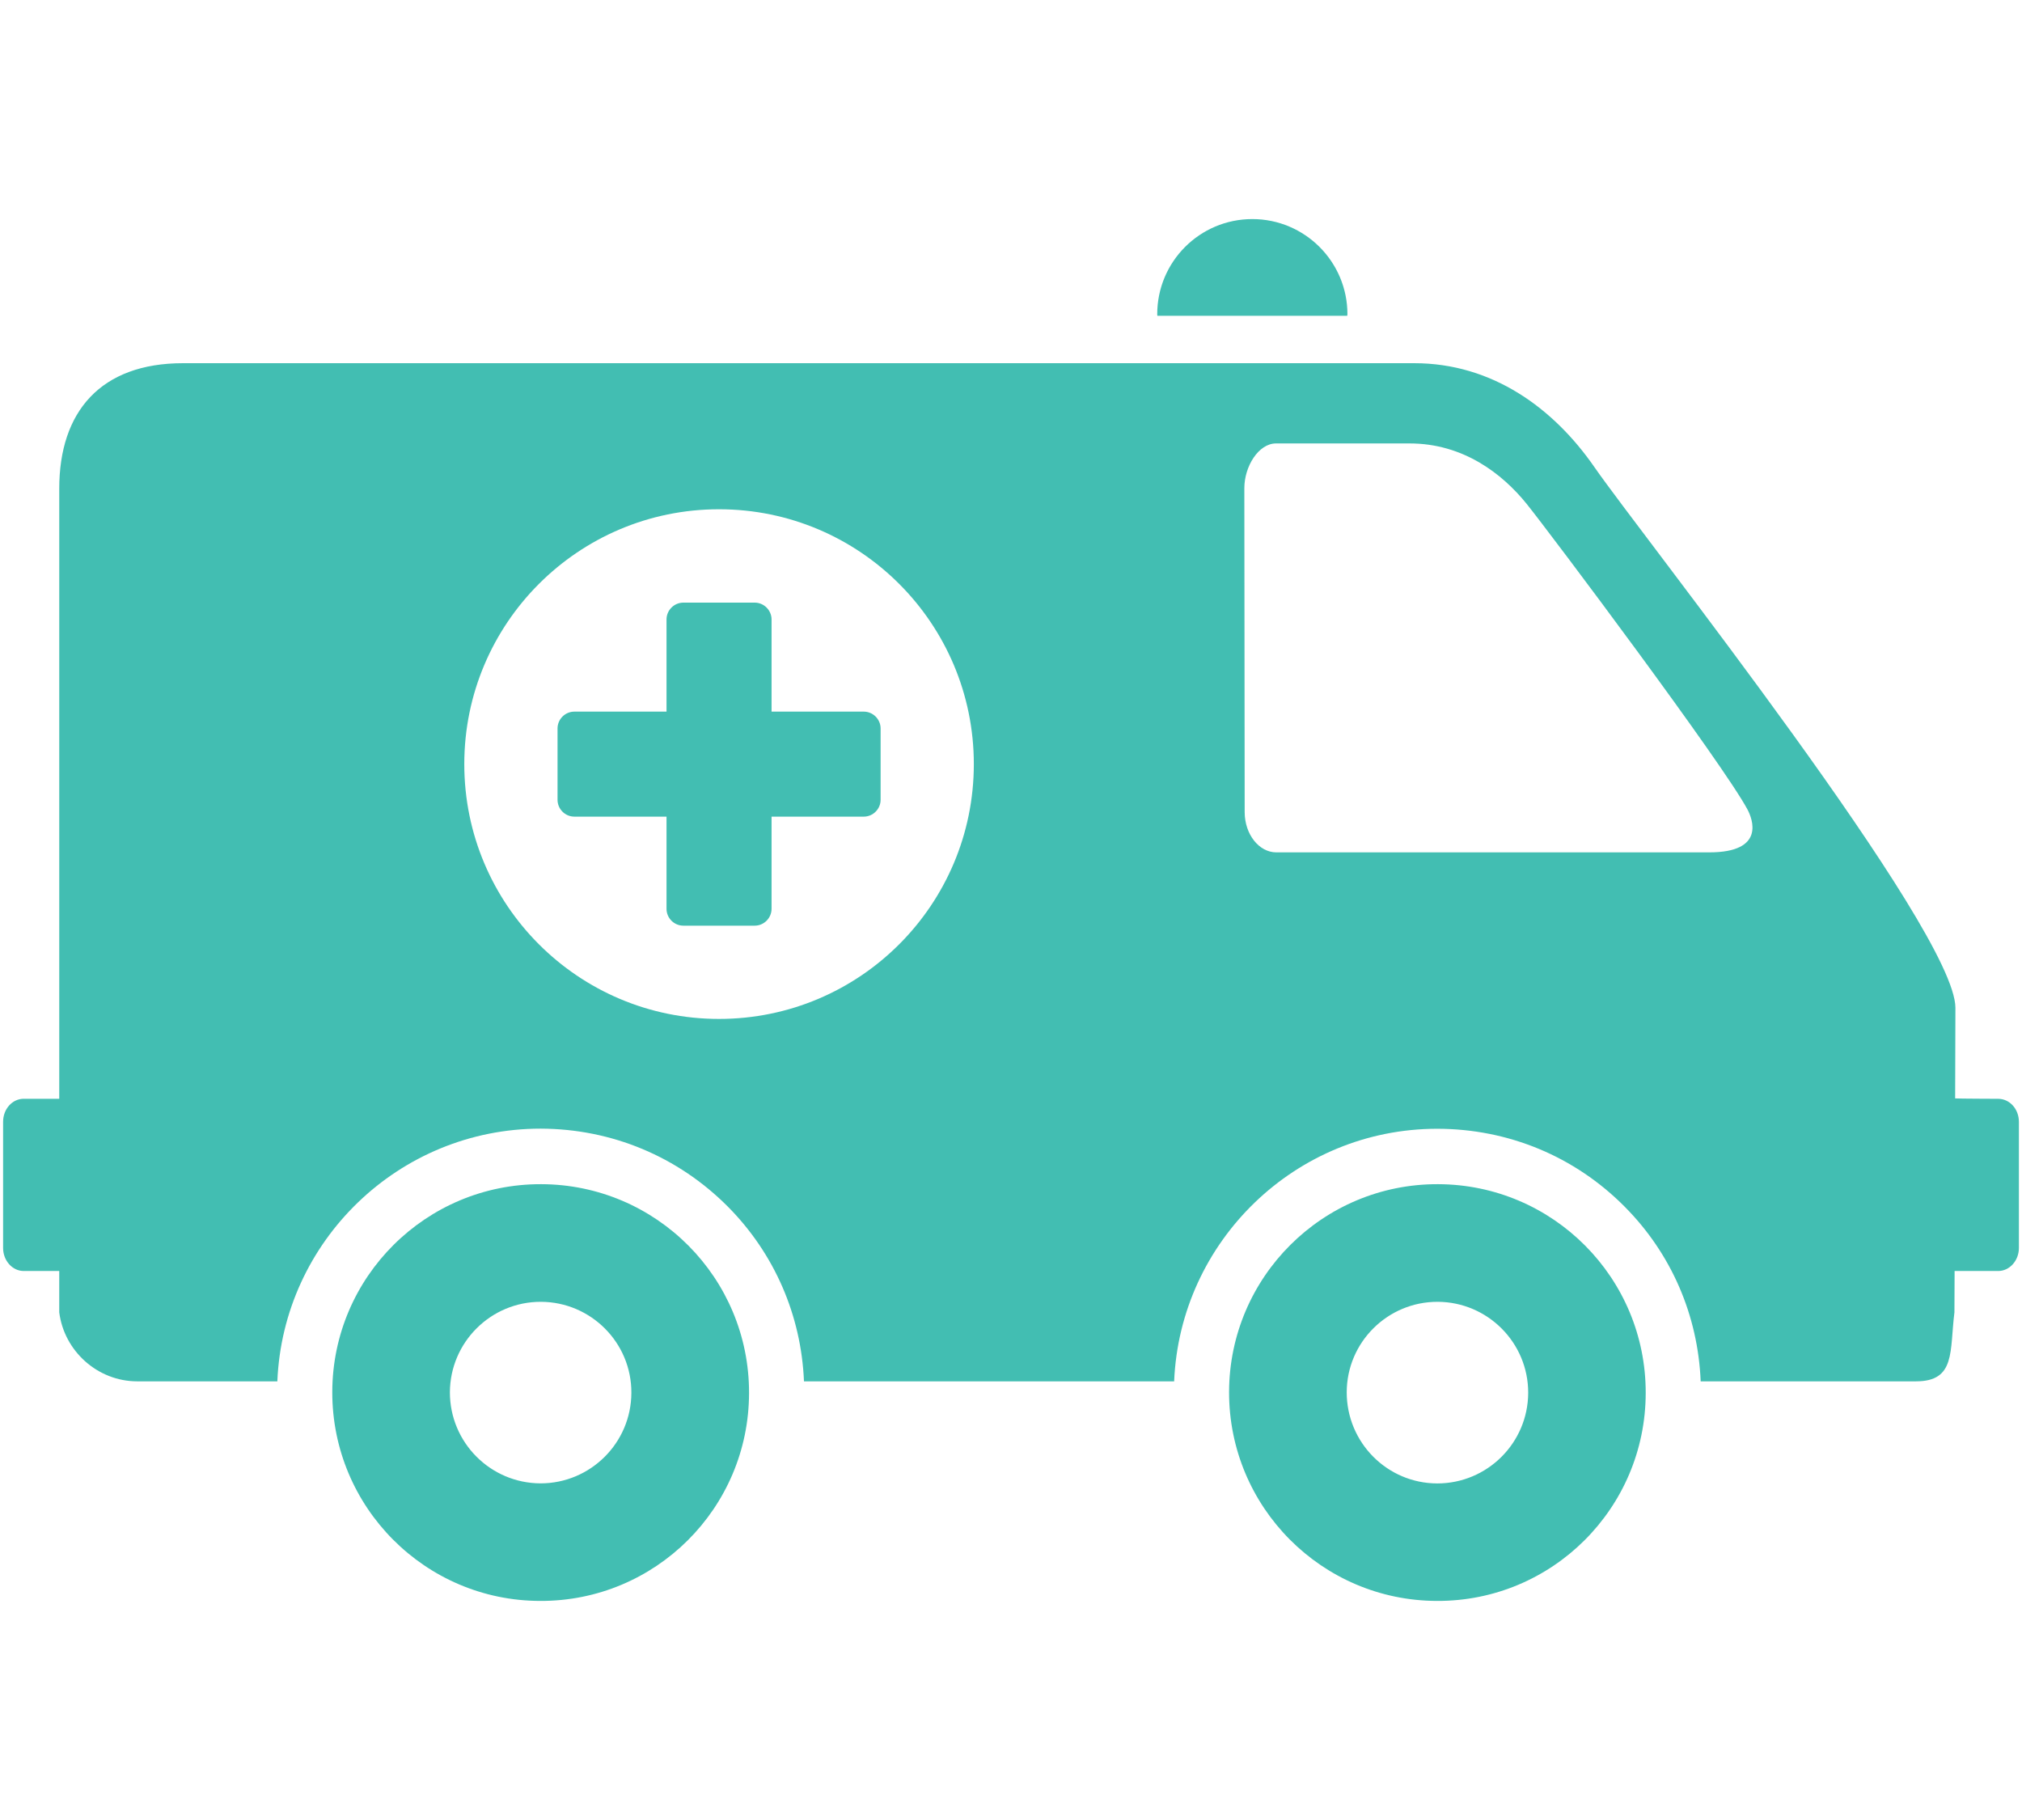
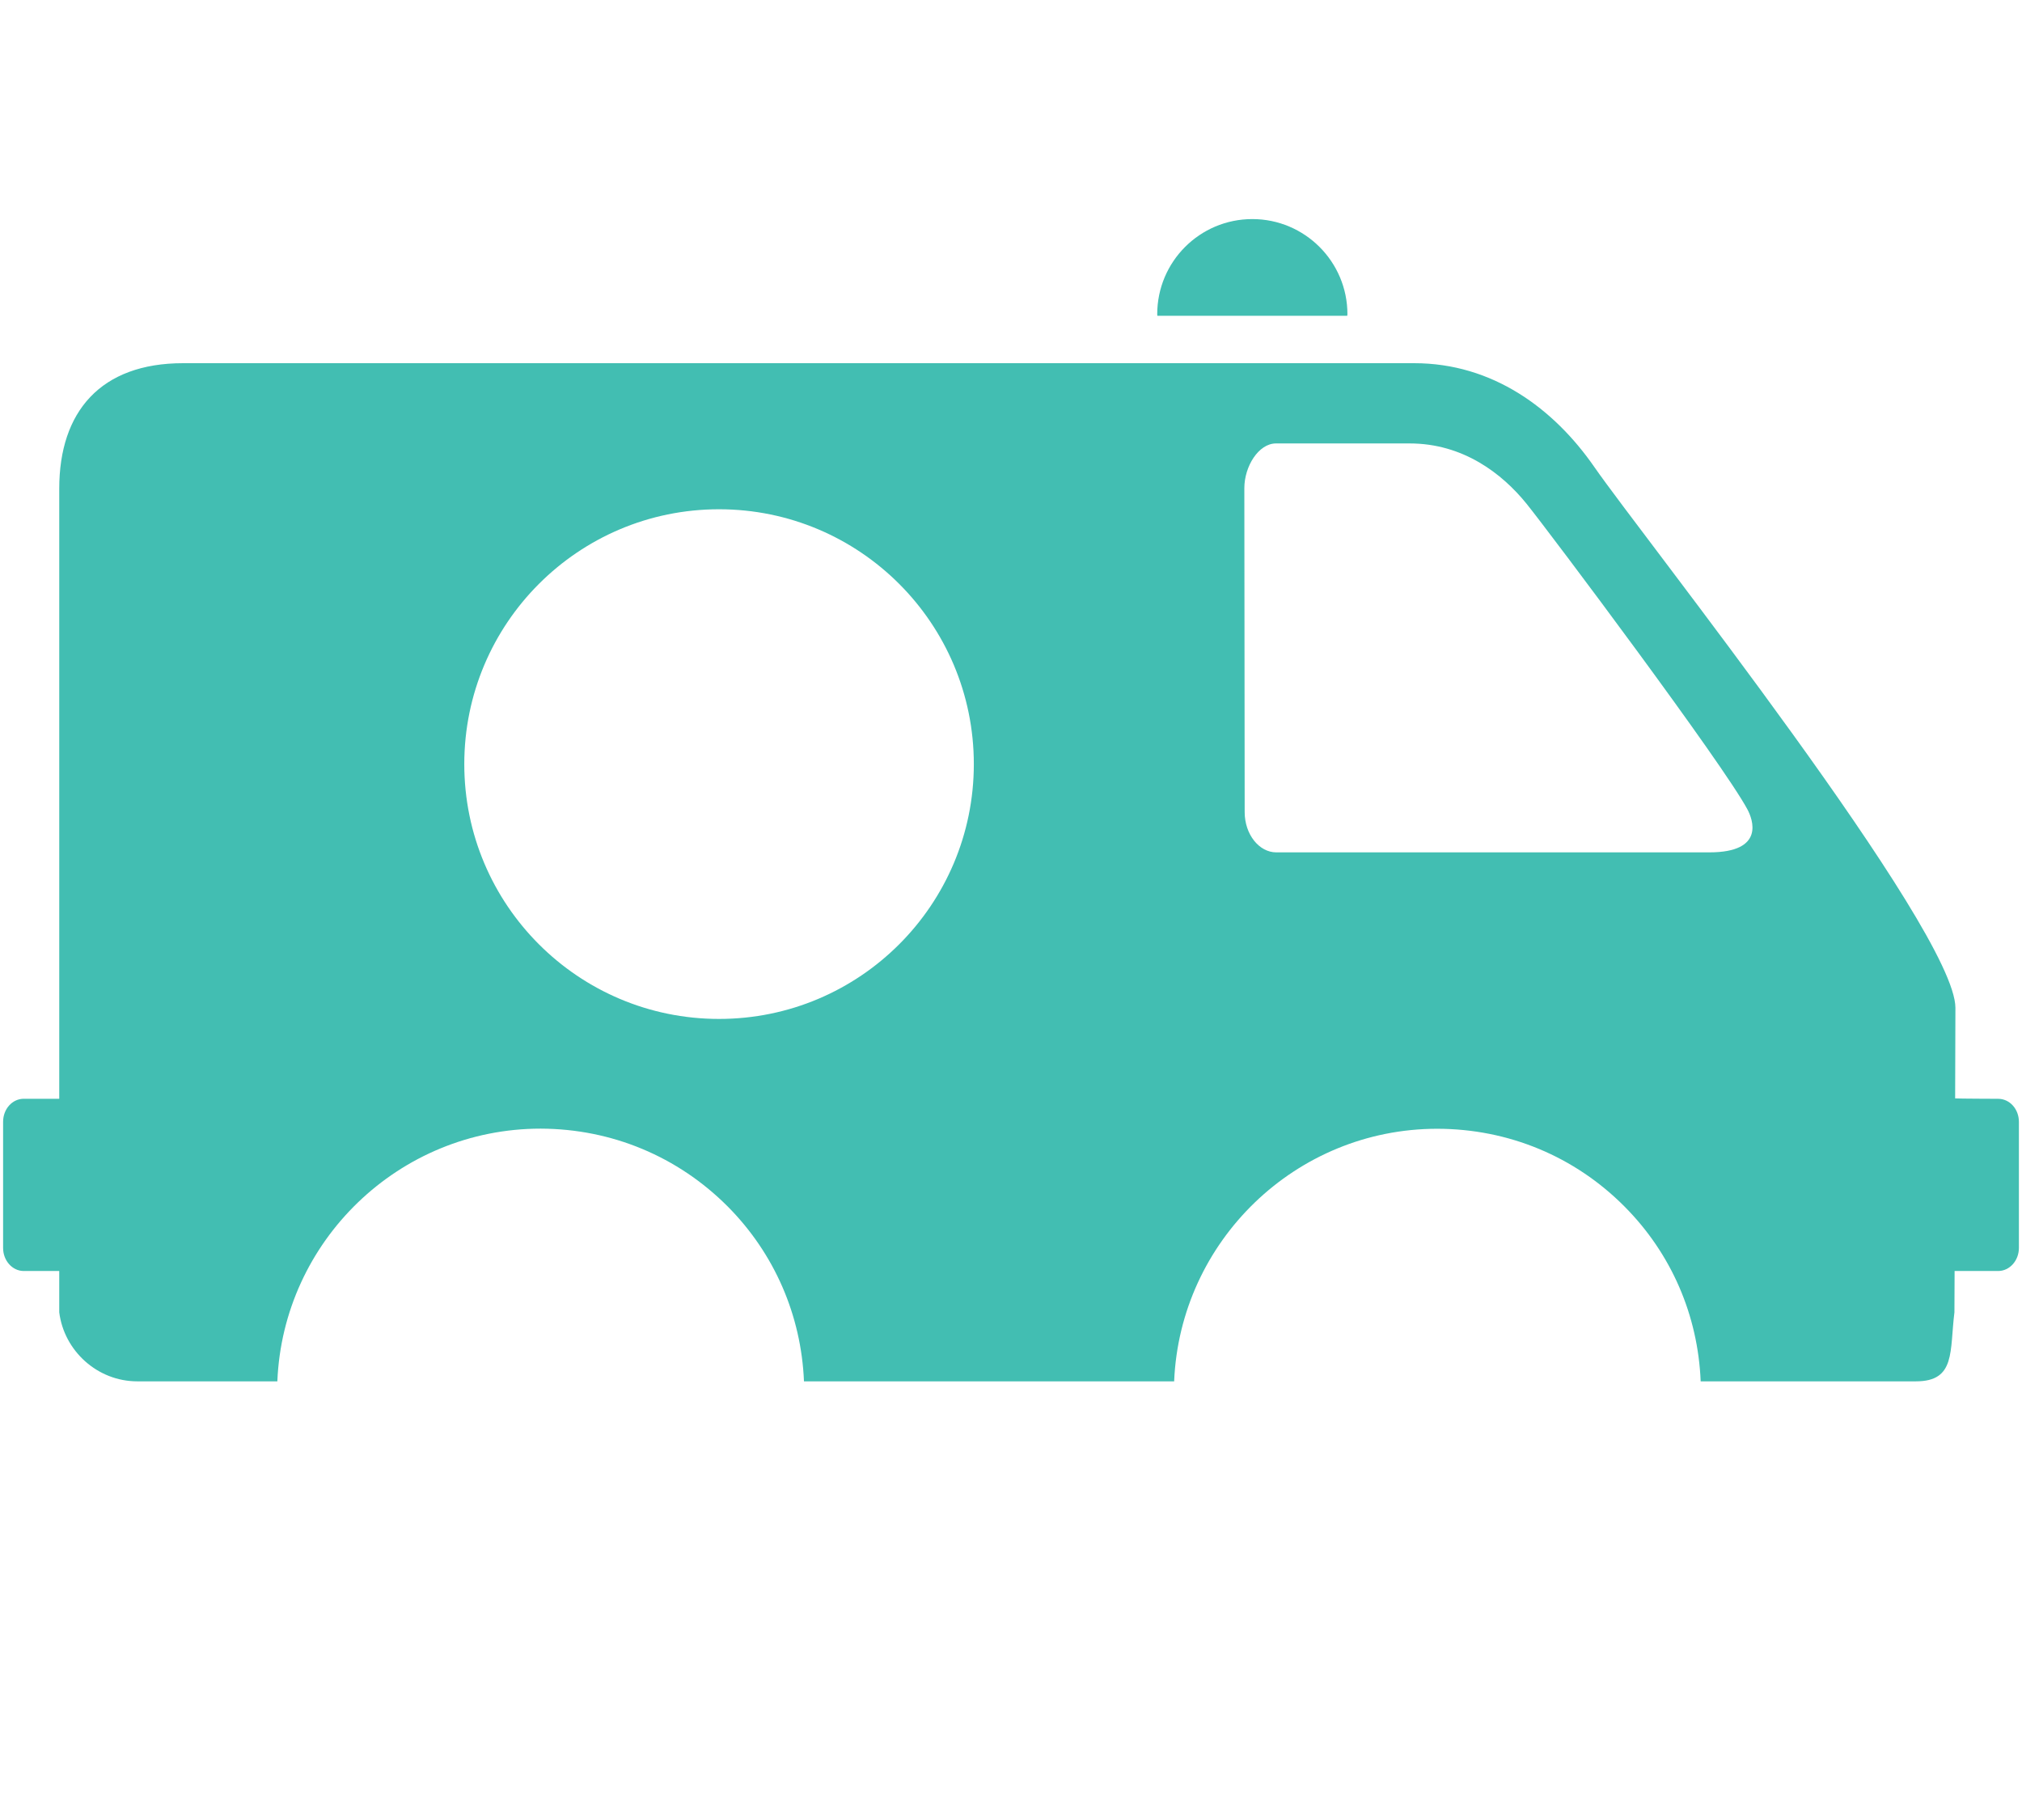
<svg xmlns="http://www.w3.org/2000/svg" version="1.1" id="Layer_1" x="0px" y="0px" width="60px" height="54px" viewBox="0 0 60 54" enable-background="new 0 0 60 54" xml:space="preserve">
  <g>
-     <path fill="#42BEB2" d="M42.668,35.135c-3.414-0.01-6.189,2.754-6.197,6.166c-0.006,3.416,2.756,6.193,6.172,6.199   c3.414,0.012,6.186-2.75,6.191-6.166C48.844,37.92,46.086,35.143,42.668,35.135z M42.648,44.014   c-1.488-0.004-2.686-1.215-2.686-2.703c0.002-1.486,1.213-2.689,2.699-2.686c1.484,0.006,2.689,1.213,2.686,2.701   C45.342,42.812,44.133,44.014,42.648,44.014z M16.059,35.135c-3.416-0.01-6.193,2.754-6.199,6.166   c-0.006,3.416,2.756,6.195,6.17,6.199c3.418,0.012,6.191-2.75,6.197-6.166C22.236,37.92,19.475,35.143,16.059,35.135z    M16.039,44.012c-1.488-0.006-2.689-1.213-2.689-2.701c0.006-1.486,1.215-2.689,2.701-2.686c1.484,0.006,2.691,1.213,2.684,2.701   C18.73,42.812,17.521,44.012,16.039,44.012z" />
    <path fill="#42BEB2" d="M59.293,32.602c0,0-1.193-0.004-1.277-0.012l0.008-2.688c0-2.303-9.316-14.027-10.713-16.044   c-1.203-1.737-3.021-3.082-5.346-3.082c-1.91,0-36.533,0-36.533,0c-2.441,0-3.674,1.433-3.674,3.721v18.104H0.705   c-0.34,0-0.613,0.303-0.613,0.684v3.742c0,0.375,0.273,0.684,0.613,0.684h1.053v1.227c0.145,1.146,1.135,2.047,2.316,2.047H8.23   c0.17-4.16,3.605-7.498,7.814-7.498c2.109,0.006,4.072,0.828,5.549,2.309c1.391,1.4,2.182,3.232,2.264,5.189h10.984   c0.174-4.158,3.605-7.494,7.807-7.494c2.113,0.002,4.08,0.822,5.555,2.305c1.393,1.398,2.182,3.23,2.262,5.189h6.389   c1.186,0,0.996-0.9,1.141-2.047L58,37.711h1.293c0.34,0,0.615-0.309,0.615-0.684v-3.742C59.908,32.904,59.633,32.602,59.293,32.602   z M21.336,30.232c-4.174,0-7.559-3.386-7.559-7.56c0-4.176,3.385-7.562,7.559-7.562c4.176,0,7.561,3.386,7.561,7.562   C28.896,26.847,25.512,30.232,21.336,30.232z M50.719,25.29H37.873c-0.516,0-0.939-0.539-0.939-1.194l-0.01-9.612   c0-0.646,0.422-1.327,0.939-1.327h3.967c1.584,0,2.744,0.892,3.471,1.793c0.725,0.902,5.84,7.726,6.555,9.072   C52,24.295,52.398,25.29,50.719,25.29z" />
-     <path fill="#42BEB2" d="M25.631,21.114h-2.736V18.38c0-0.275-0.227-0.5-0.5-0.5h-2.117c-0.275,0-0.5,0.225-0.5,0.5v2.734h-2.734   c-0.275,0-0.5,0.225-0.5,0.5v2.116c0,0.275,0.225,0.5,0.5,0.5h2.734v2.735c0,0.275,0.225,0.5,0.5,0.5h2.117   c0.273,0,0.5-0.225,0.5-0.5V24.23h2.736c0.273,0,0.5-0.225,0.5-0.5v-2.116C26.131,21.339,25.904,21.114,25.631,21.114z" />
    <path fill="#42BEB2" d="M39.977,9.37c0-0.017,0.006-0.031,0.006-0.047c0-1.558-1.266-2.823-2.822-2.823   c-1.561,0-2.822,1.266-2.822,2.823c0,0.016,0.004,0.03,0.004,0.047H39.977z" />
  </g>
</svg>